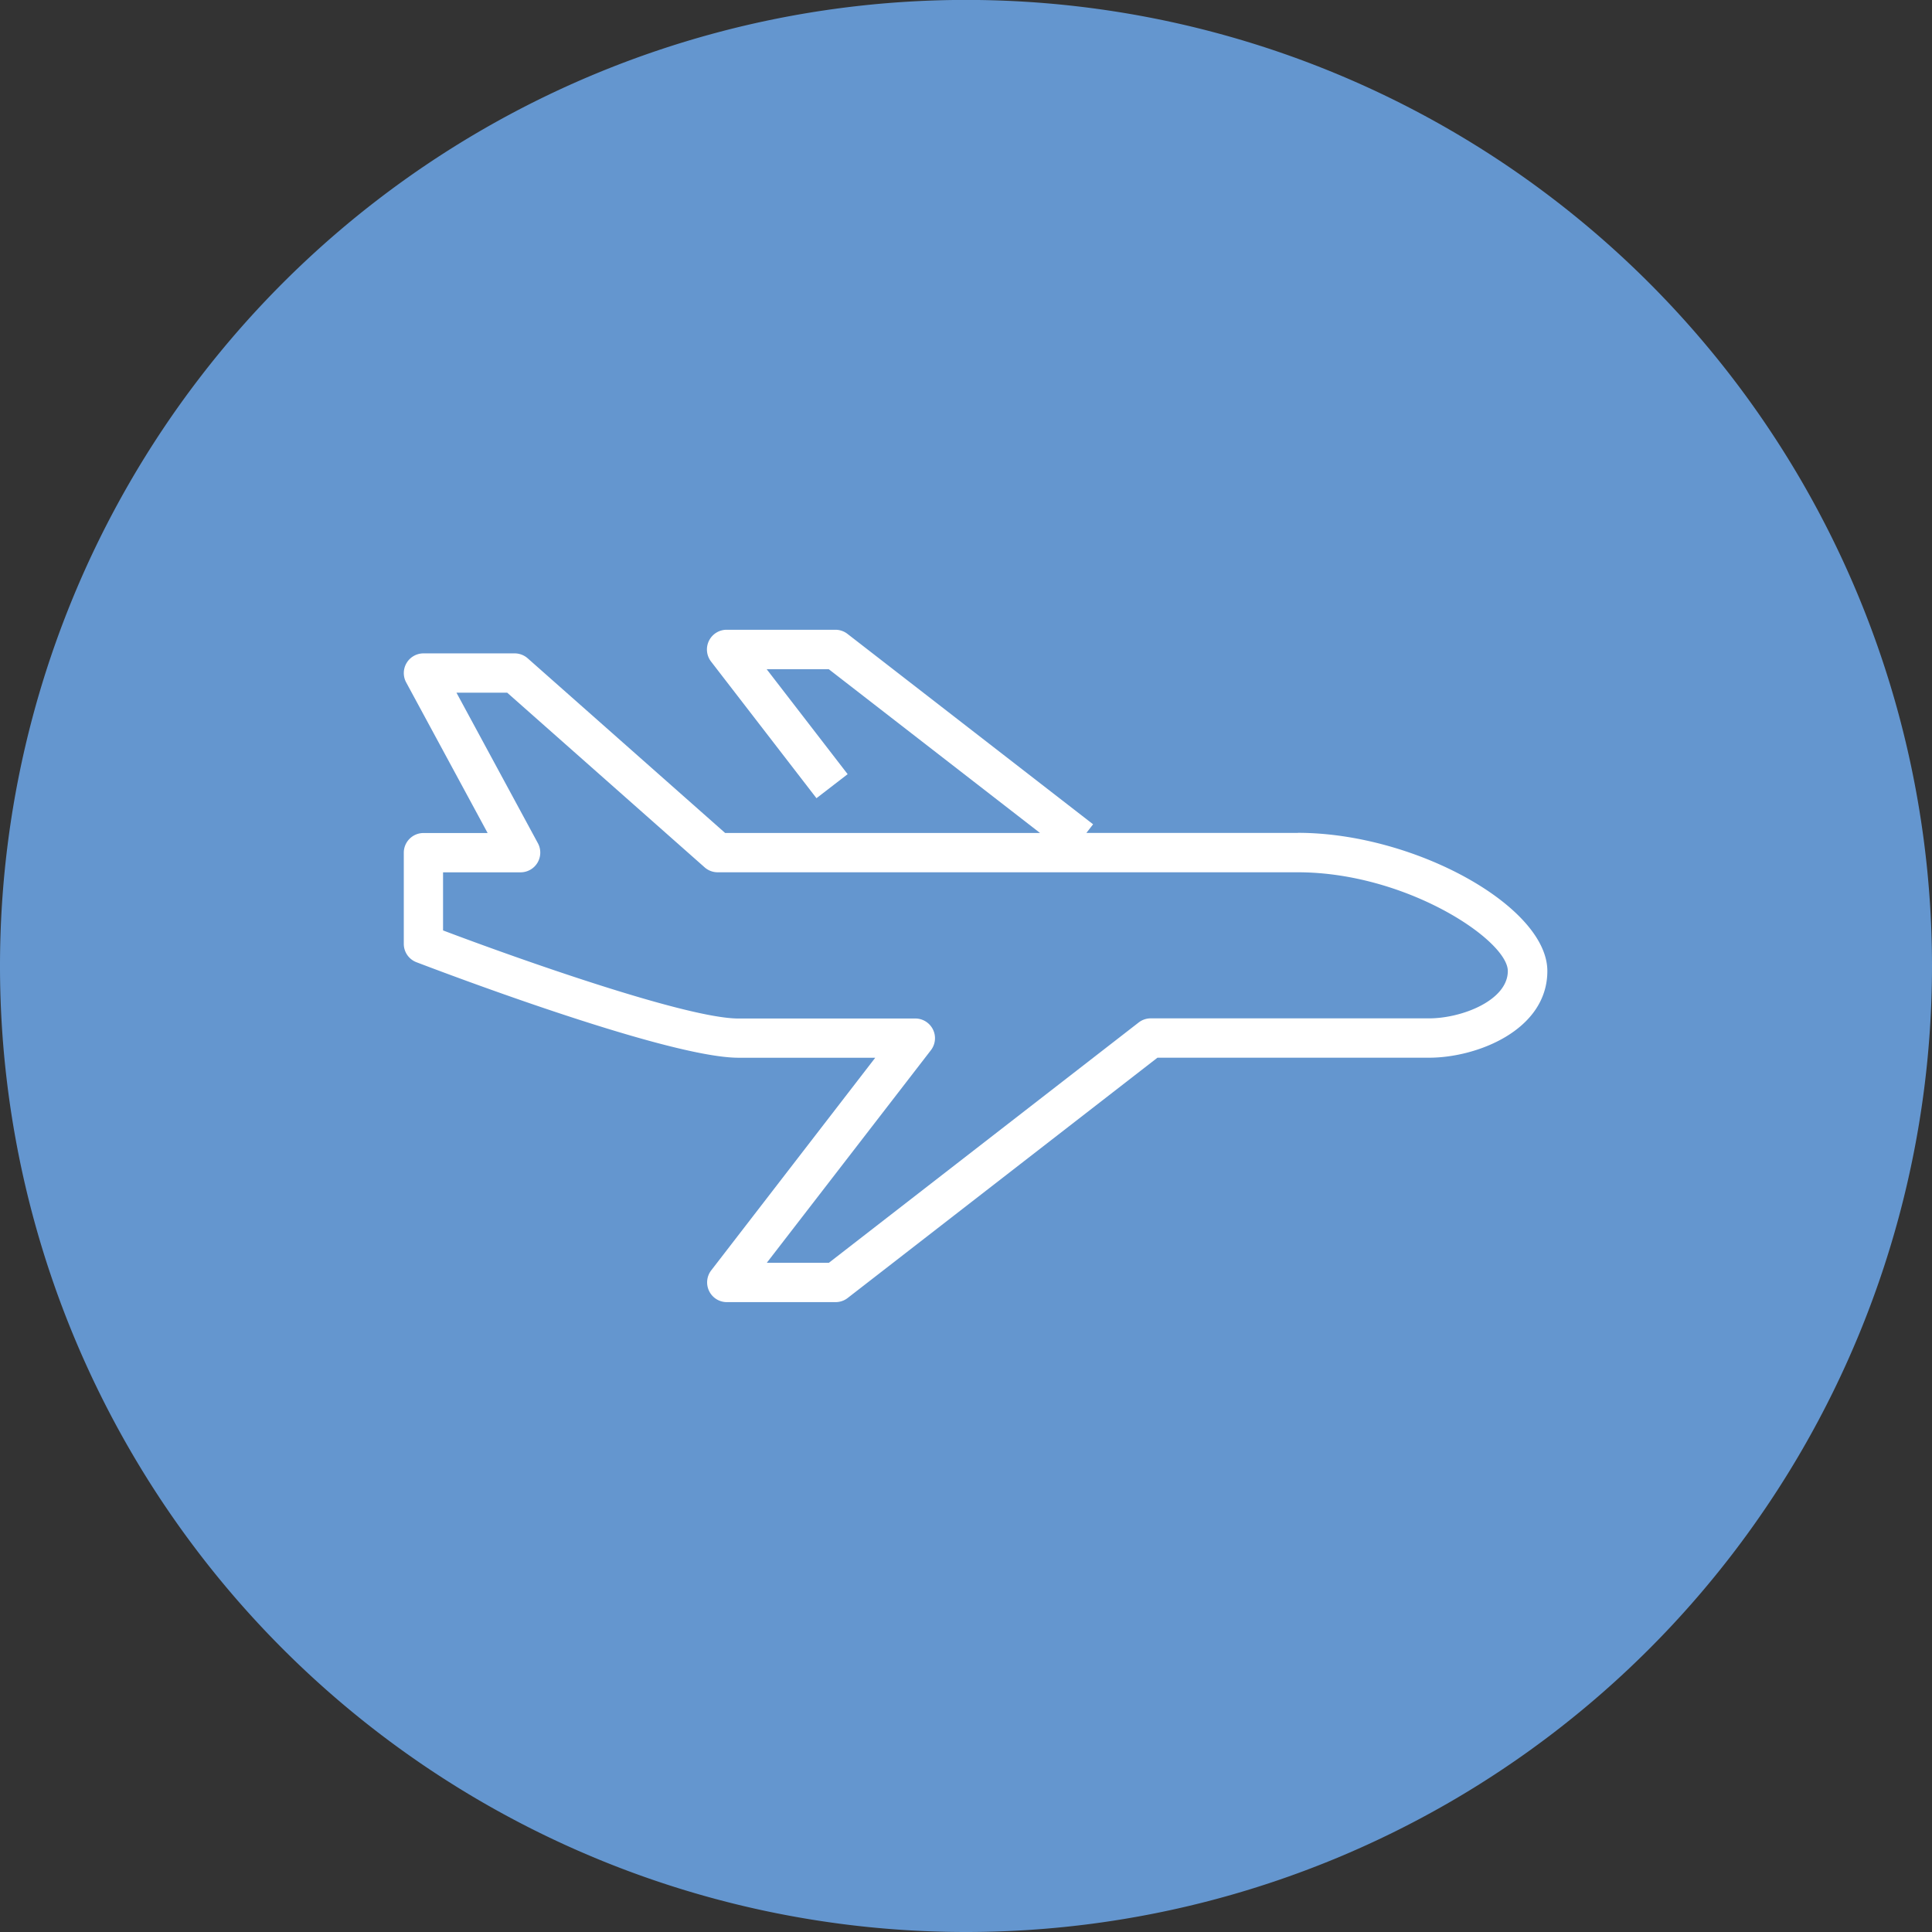
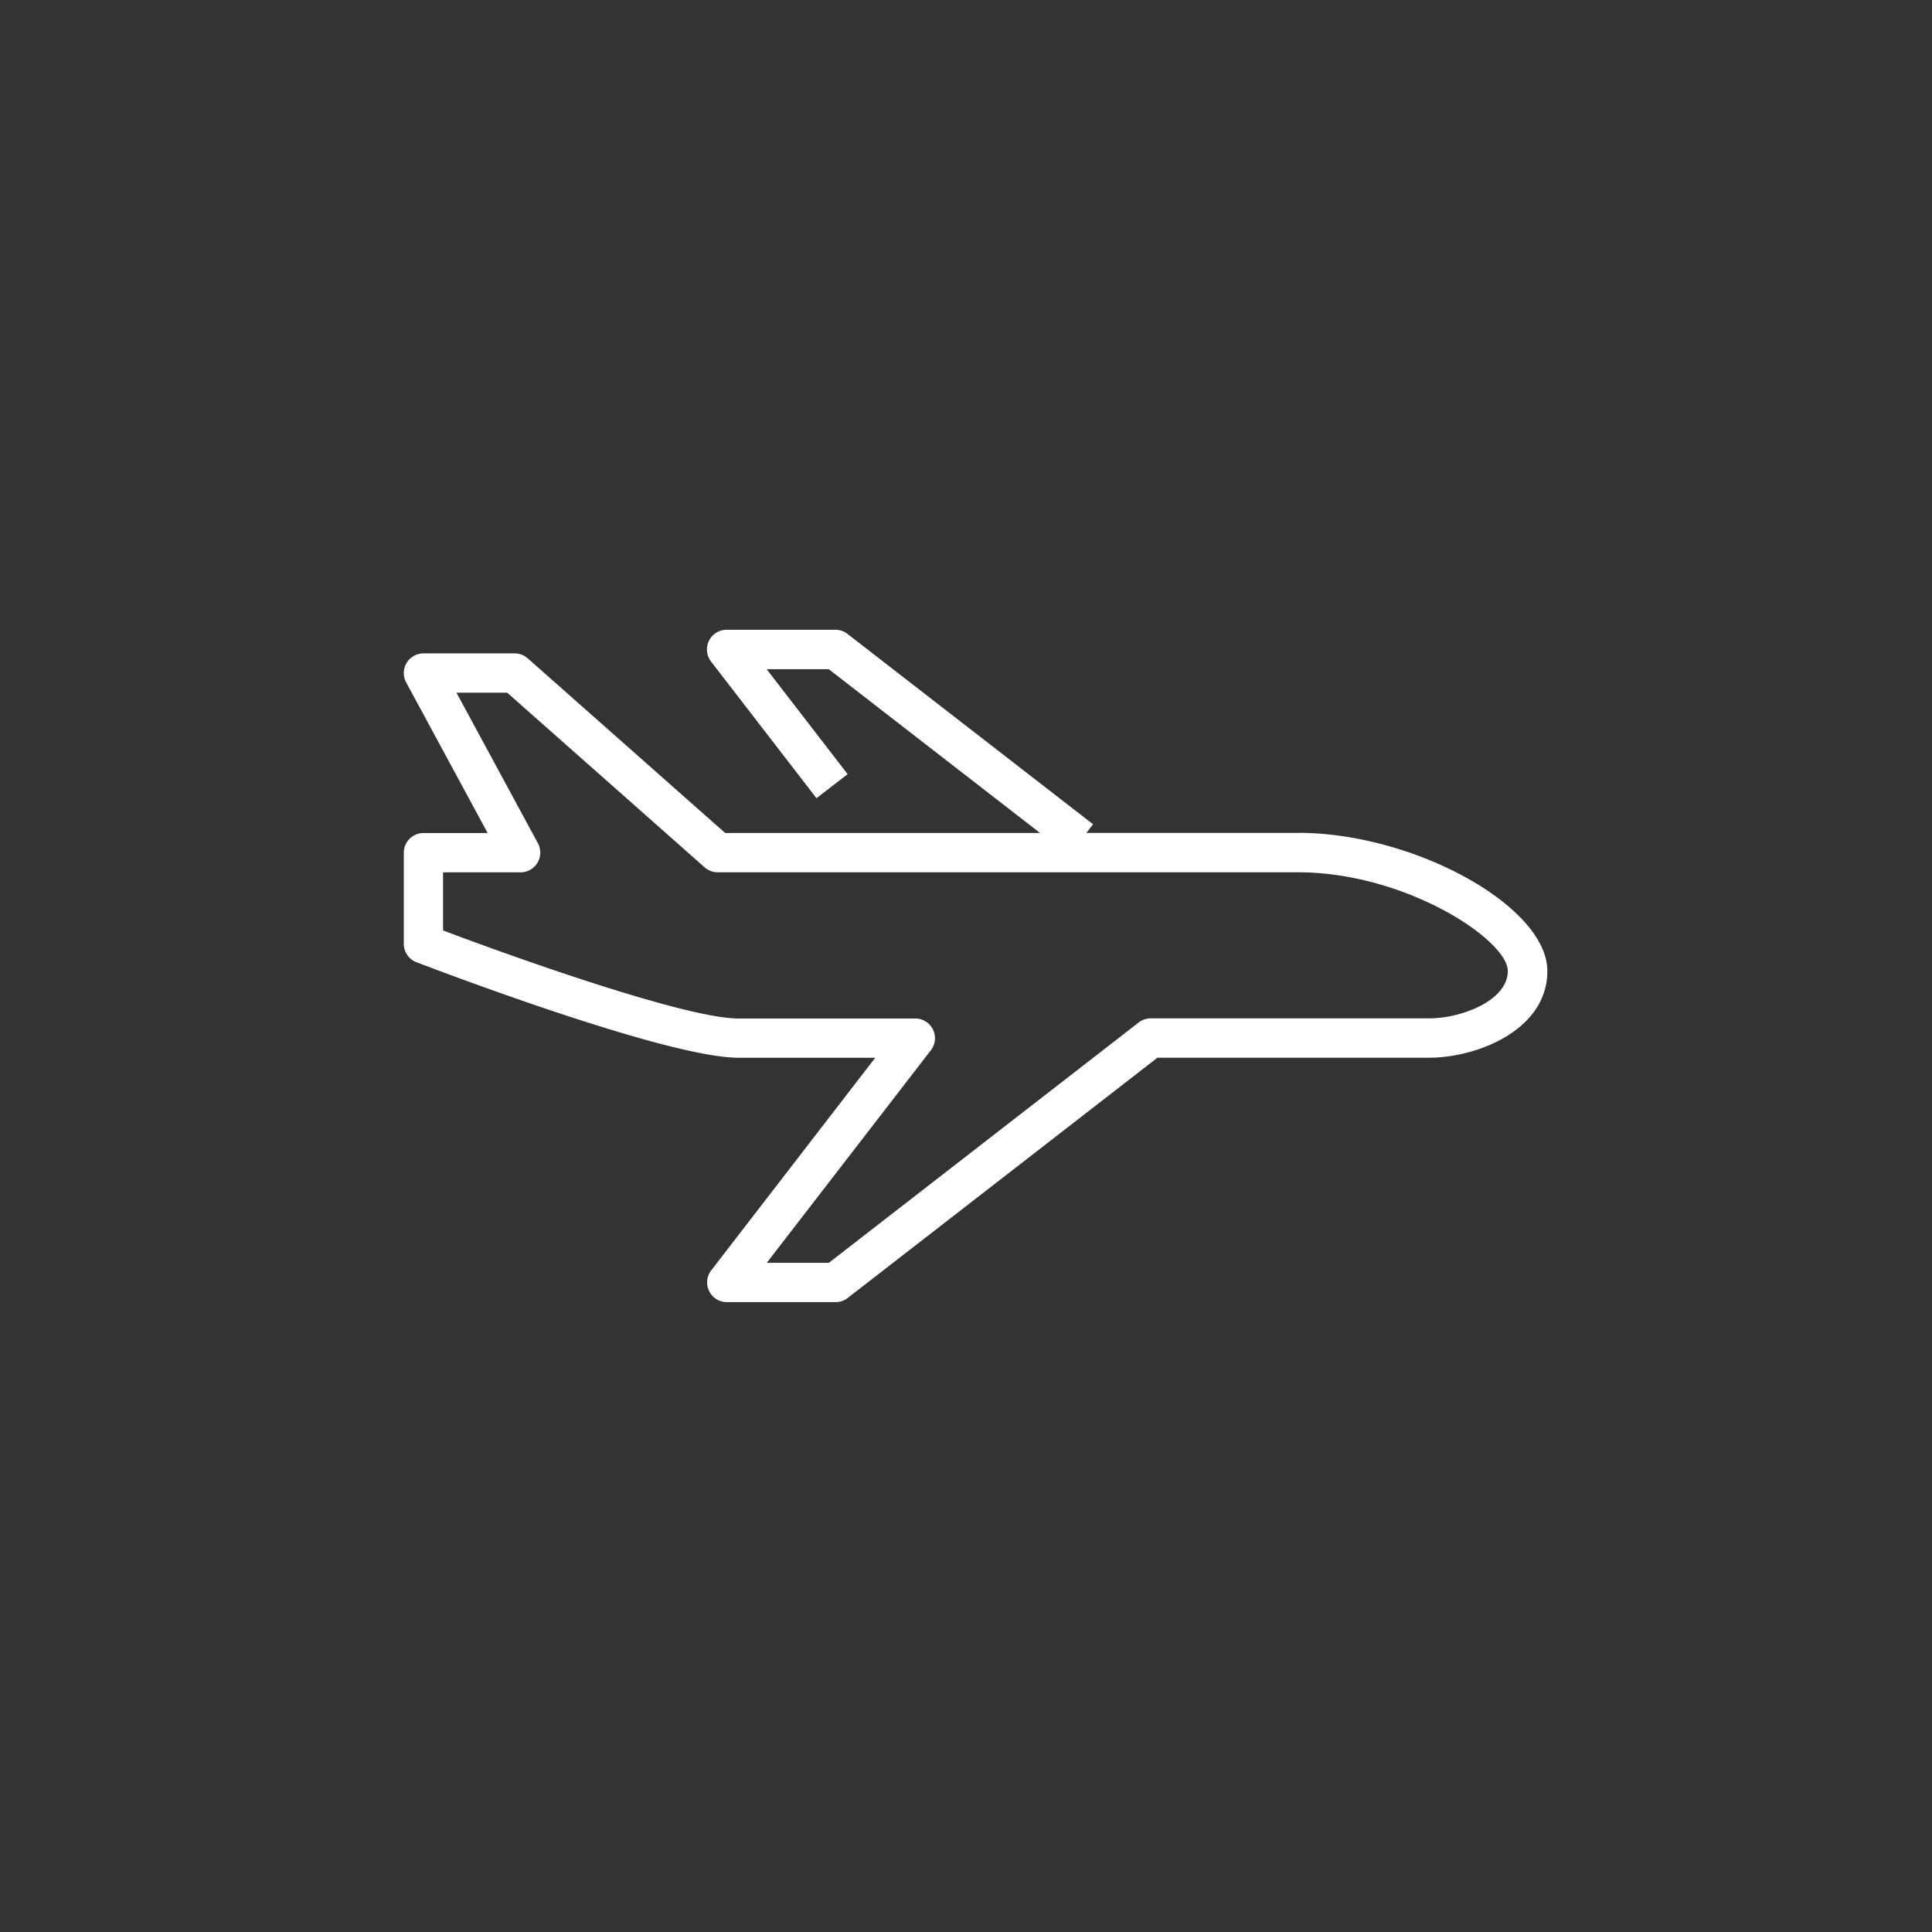
<svg xmlns="http://www.w3.org/2000/svg" id="Groupe_2413" data-name="Groupe 2413" width="50.88" height="50.88" viewBox="0 0 50.88 50.88">
  <rect x="0" y="0" width="50.88" height="50.88" fill="#333333" stroke="none" />
  <g id="Groupe_2311" data-name="Groupe 2311" transform="translate(0 0)">
-     <path id="Tracé_1720" data-name="Tracé 1720" d="M-3.379-6.758A25.44,25.44,0,0,0,22.061-32.2a25.44,25.44,0,0,0-25.44-25.44A25.44,25.44,0,0,0-28.819-32.2,25.44,25.44,0,0,0-3.379-6.758" transform="translate(28.819 57.638)" fill="#6496cf" />
-   </g>
+     </g>
  <g id="Groupe_2312" data-name="Groupe 2312" transform="translate(4.54 13.006)">
    <path id="Tracé_1721" data-name="Tracé 1721" d="M-7.679-1.745h-5.568l.177-.228-6.468-5.014a.518.518,0,0,0-.317-.109h-2.866a.518.518,0,0,0-.465.29.519.519,0,0,0,.054.546l2.777,3.6.821-.633-2.133-2.765h1.635l5.565,4.314h-8.293l-5.2-4.6a.52.52,0,0,0-.344-.13h-2.4a.518.518,0,0,0-.445.253.517.517,0,0,0-.011.512l2.145,3.966h-1.69a.519.519,0,0,0-.518.519v2.4a.518.518,0,0,0,.332.483c.267.1,6.549,2.516,8.484,2.516h3.6l-4.32,5.6a.519.519,0,0,0-.054.546.518.518,0,0,0,.465.29h2.866a.518.518,0,0,0,.317-.109l8.158-6.328h7.156c1.256,0,3.112-.725,3.112-2.283,0-1.7-3.5-3.639-6.568-3.639m3.455,4.886h-7.333a.518.518,0,0,0-.317.109l-8.158,6.328h-1.635l4.323-5.6a.518.518,0,0,0-.012-.644.518.518,0,0,0-.423-.189h-4.635c-1.364,0-5.8-1.571-7.779-2.32V-.708h2.041a.519.519,0,0,0,.446-.253.52.52,0,0,0,.011-.513l-2.145-3.965H-28.5l5.2,4.6a.519.519,0,0,0,.343.13H-7.679c2.857,0,5.531,1.789,5.531,2.6,0,.772-1.209,1.247-2.075,1.247" transform="translate(37.317 10.675)" fill="#fff" />
  </g>
</svg>